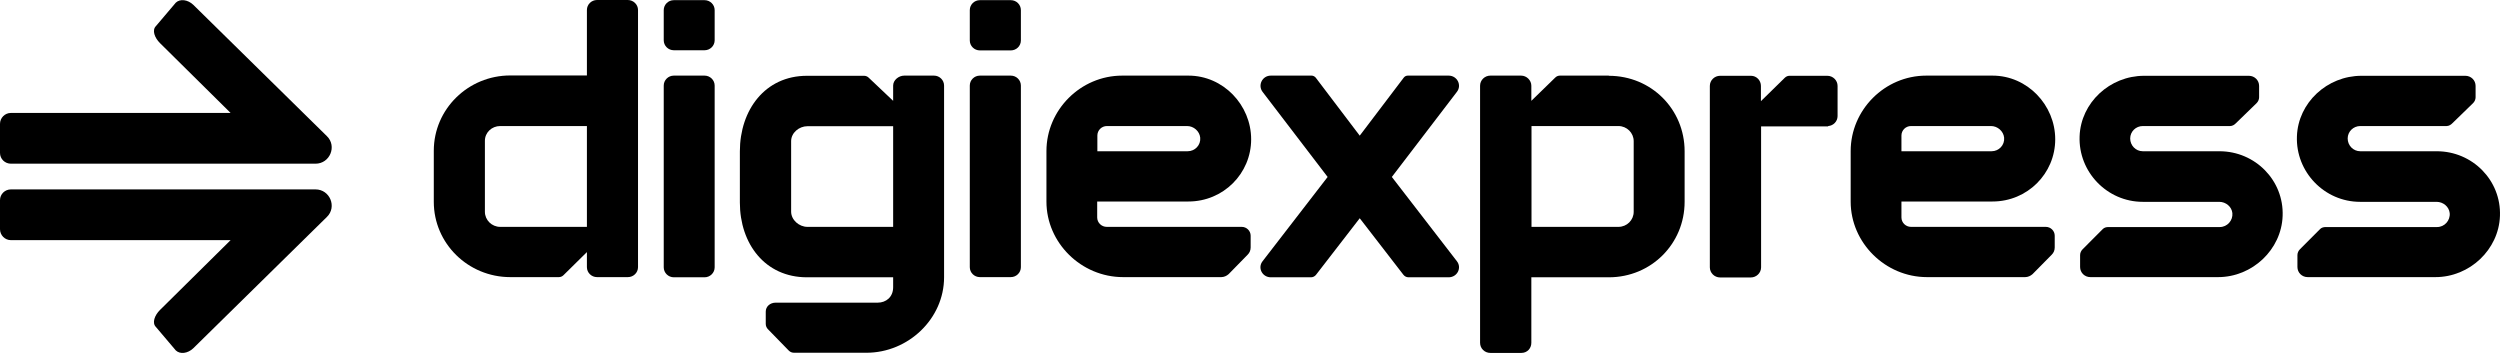
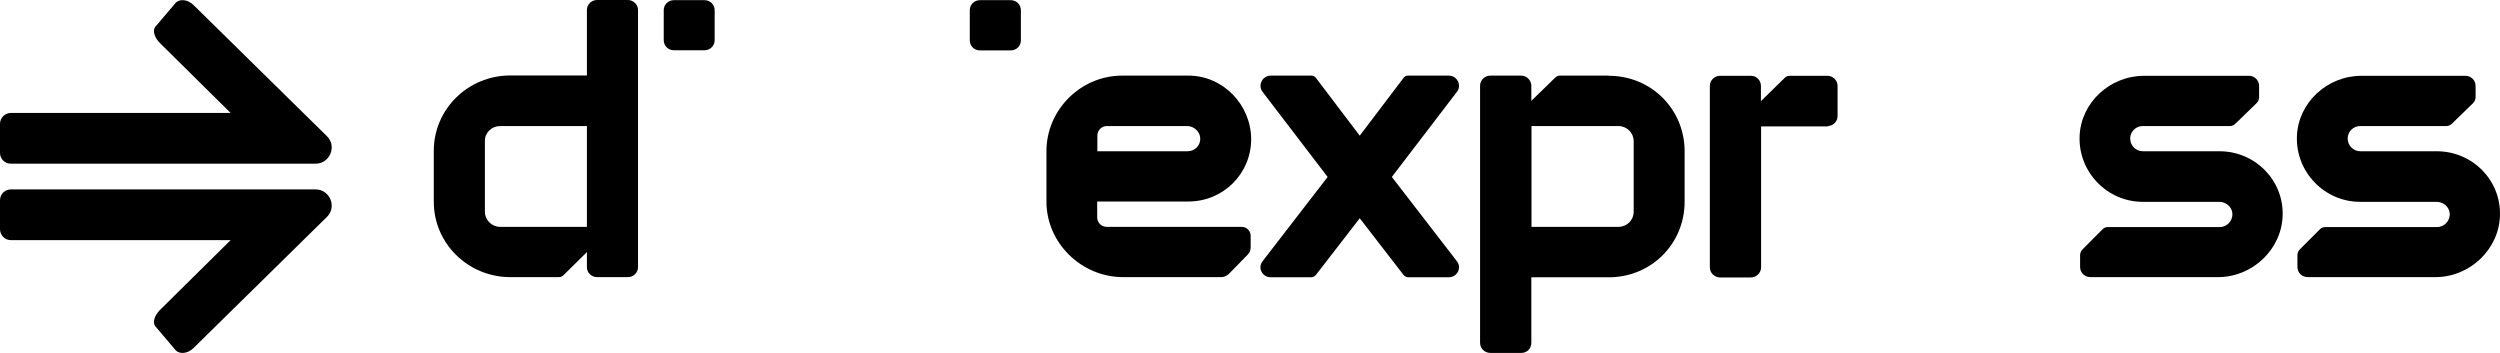
<svg xmlns="http://www.w3.org/2000/svg" width="170" height="24" viewBox="0 0 170 24" fill="none">
-   <path d="M63.523 5.142H61.489C61.112 5.142 60.734 5.447 60.734 5.819V6.857L59.066 5.278C58.986 5.199 58.871 5.154 58.757 5.154H54.871C52.025 5.154 50.311 7.477 50.311 10.296V13.77C50.311 16.578 52.025 18.856 54.871 18.856H60.734V19.532C60.734 20.198 60.254 20.581 59.683 20.581H52.745C52.38 20.581 52.071 20.829 52.071 21.19V22.025C52.071 22.16 52.128 22.295 52.22 22.386L53.637 23.84C53.74 23.942 53.865 23.987 54.003 23.987H58.917C61.763 23.987 64.197 21.675 64.197 18.856V5.819C64.197 5.447 63.889 5.142 63.512 5.142H63.523ZM60.734 15.427H54.906C54.334 15.427 53.797 14.954 53.797 14.39V9.597C53.797 9.033 54.334 8.582 54.906 8.582H60.734V15.427Z" fill="#ECF0F8" style="fill:#ECF0F8;fill:color(display-p3 0.926 0.942 0.974);fill-opacity:1;" />
-   <path d="M47.911 5.142H45.819C45.442 5.142 45.134 5.447 45.134 5.819V18.179C45.134 18.551 45.442 18.856 45.819 18.856H47.911C48.288 18.856 48.597 18.551 48.597 18.179V5.819C48.597 5.447 48.288 5.142 47.911 5.142Z" fill="#ECF0F8" style="fill:#ECF0F8;fill:color(display-p3 0.926 0.942 0.974);fill-opacity:1;" />
  <path d="M47.9 0.011H45.819C45.442 0.011 45.134 0.316 45.134 0.688V2.74C45.134 3.113 45.442 3.417 45.819 3.417H47.911C48.288 3.417 48.597 3.113 48.597 2.74V0.688C48.597 0.316 48.288 0.011 47.911 0.011H47.9Z" fill="#ECF0F8" style="fill:#ECF0F8;fill:color(display-p3 0.926 0.942 0.974);fill-opacity:1;" />
-   <path d="M68.734 5.142H66.632C66.253 5.142 65.946 5.445 65.946 5.819V18.168C65.946 18.541 66.253 18.844 66.632 18.844H68.734C69.113 18.844 69.42 18.541 69.42 18.168V5.819C69.42 5.445 69.113 5.142 68.734 5.142Z" fill="#ECF0F8" style="fill:#ECF0F8;fill:color(display-p3 0.926 0.942 0.974);fill-opacity:1;" />
  <path d="M68.734 0.011H66.632C66.253 0.011 65.946 0.314 65.946 0.688V2.752C65.946 3.125 66.253 3.428 66.632 3.428H68.734C69.113 3.428 69.42 3.125 69.42 2.752V0.688C69.42 0.314 69.113 0.011 68.734 0.011Z" fill="#ECF0F8" style="fill:#ECF0F8;fill:color(display-p3 0.926 0.942 0.974);fill-opacity:1;" />
  <path d="M42.688 0H40.596C40.219 0 39.91 0.304 39.91 0.677V5.131H34.699C31.83 5.131 29.498 7.42 29.498 10.251V13.725C29.498 16.555 31.83 18.844 34.699 18.844H38.002C38.116 18.844 38.23 18.799 38.31 18.72L39.91 17.142V18.168C39.91 18.54 40.219 18.844 40.596 18.844H42.699C43.076 18.844 43.385 18.54 43.385 18.168V0.677C43.385 0.304 43.065 0 42.688 0ZM39.91 15.427H34.013C33.442 15.427 32.973 14.965 32.973 14.401V9.574C32.973 9.011 33.442 8.571 34.013 8.571H39.91V15.427Z" fill="#ECF0F8" style="fill:#ECF0F8;fill:color(display-p3 0.926 0.942 0.974);fill-opacity:1;" />
  <path d="M124.315 8.571C124.669 8.548 124.955 8.255 124.955 7.894V5.842C124.955 5.469 124.646 5.154 124.258 5.154H121.675C121.56 5.154 121.446 5.21 121.366 5.289L119.743 6.879V5.842C119.743 5.469 119.446 5.154 119.069 5.154H116.966C116.589 5.154 116.269 5.458 116.269 5.842V18.179C116.269 18.551 116.577 18.867 116.966 18.867H119.057C119.434 18.867 119.754 18.562 119.754 18.179V8.593H124.315" fill="#ECF0F8" style="fill:#ECF0F8;fill:color(display-p3 0.926 0.942 0.974);fill-opacity:1;" />
  <path d="M109.4 5.142H106.074C105.96 5.142 105.845 5.188 105.765 5.267L104.131 6.857V5.83C104.131 5.458 103.811 5.142 103.434 5.142H101.342C100.965 5.142 100.645 5.447 100.645 5.83V23.31C100.645 23.694 100.954 23.998 101.342 23.998H103.457C103.845 23.998 104.131 23.694 104.131 23.31V18.856H109.4C112.291 18.856 114.554 16.566 114.554 13.725V10.285C114.554 7.432 112.291 5.154 109.4 5.154V5.142ZM111.091 14.401C111.091 14.965 110.634 15.427 110.051 15.427H104.142V8.571H110.051C110.623 8.571 111.091 9.033 111.091 9.597V14.39V14.401Z" fill="#ECF0F8" style="fill:#ECF0F8;fill:color(display-p3 0.926 0.942 0.974);fill-opacity:1;" />
  <path d="M80.815 13.702C83.181 13.702 85.078 11.807 85.078 9.473C85.078 7.139 83.181 5.142 80.815 5.142H76.312C73.478 5.142 71.158 7.477 71.158 10.274V13.713C71.158 16.51 73.523 18.844 76.369 18.844H83.044C83.227 18.844 83.41 18.765 83.547 18.641L84.838 17.322C84.975 17.187 85.044 17.017 85.044 16.826V16.025C85.044 15.698 84.77 15.427 84.438 15.427H75.261C74.906 15.427 74.609 15.145 74.609 14.785V13.702H80.815ZM74.621 9.214C74.621 8.864 74.906 8.571 75.272 8.571H80.724C81.17 8.571 81.57 8.92 81.615 9.36C81.661 9.868 81.261 10.285 80.758 10.285H74.621V9.214Z" fill="#ECF0F8" style="fill:#ECF0F8;fill:color(display-p3 0.926 0.942 0.974);fill-opacity:1;" />
-   <path d="M135.492 13.702C137.858 13.702 139.755 11.807 139.755 9.473C139.755 7.139 137.858 5.142 135.492 5.142H130.989C128.155 5.142 125.846 7.477 125.846 10.274V13.713C125.846 16.51 128.201 18.844 131.035 18.844H137.71C137.892 18.844 138.075 18.765 138.213 18.641L139.515 17.322C139.653 17.187 139.721 17.017 139.721 16.826V16.025C139.721 15.698 139.447 15.427 139.115 15.427H129.949C129.595 15.427 129.298 15.145 129.298 14.785V13.702H135.481H135.492ZM129.298 9.214C129.298 8.864 129.584 8.571 129.949 8.571H135.39C135.835 8.571 136.235 8.92 136.281 9.36C136.327 9.868 135.927 10.285 135.424 10.285H129.298V9.214Z" fill="#ECF0F8" style="fill:#ECF0F8;fill:color(display-p3 0.926 0.942 0.974);fill-opacity:1;" />
  <path d="M150.922 10.285H145.71C145.23 10.285 144.853 9.89 144.853 9.417C144.853 8.943 145.241 8.571 145.71 8.571H151.653C151.802 8.571 151.95 8.48 152.053 8.368L153.448 7.014C153.55 6.913 153.619 6.766 153.619 6.62V5.842C153.619 5.458 153.31 5.154 152.922 5.154H145.802C143.47 5.154 141.493 6.981 141.413 9.27C141.321 11.683 143.276 13.725 145.71 13.725H150.91C151.356 13.725 151.756 14.052 151.802 14.491C151.848 14.999 151.448 15.439 150.945 15.439H143.379C143.23 15.439 143.093 15.472 142.99 15.574L141.618 16.95C141.516 17.051 141.447 17.198 141.447 17.345V18.156C141.447 18.54 141.756 18.844 142.144 18.844H150.83C153.162 18.844 155.139 16.972 155.219 14.683C155.311 12.27 153.356 10.285 150.922 10.285Z" fill="#ECF0F8" style="fill:#ECF0F8;fill:color(display-p3 0.926 0.942 0.974);fill-opacity:1;" />
  <path d="M165.711 10.285H160.499C160.019 10.285 159.642 9.89 159.642 9.417C159.642 8.943 160.031 8.571 160.499 8.571H166.374C166.522 8.571 166.671 8.48 166.774 8.368L168.168 7.014C168.271 6.913 168.34 6.766 168.34 6.62V5.842C168.34 5.458 168.031 5.154 167.643 5.154H160.579C158.248 5.154 156.271 6.981 156.191 9.27C156.099 11.683 158.054 13.725 160.488 13.725H165.688C166.134 13.725 166.534 14.052 166.58 14.491C166.625 14.999 166.225 15.439 165.722 15.439H158.156C158.008 15.439 157.871 15.472 157.768 15.574L156.396 16.95C156.293 17.051 156.225 17.198 156.225 17.345V18.156C156.225 18.54 156.533 18.844 156.922 18.844H165.608C167.94 18.844 169.917 16.972 169.997 14.683C170.088 12.27 168.134 10.285 165.7 10.285H165.711Z" fill="#ECF0F8" style="fill:#ECF0F8;fill:color(display-p3 0.926 0.942 0.974);fill-opacity:1;" />
  <path d="M94.645 12.033L99.068 6.248C99.422 5.797 99.091 5.142 98.508 5.142H95.731C95.628 5.142 95.525 5.188 95.456 5.278L92.462 9.225L89.468 5.278C89.399 5.199 89.296 5.142 89.193 5.142H86.416C85.833 5.142 85.513 5.797 85.856 6.248L90.279 12.033L85.856 17.762C85.501 18.213 85.833 18.856 86.416 18.856H89.147C89.285 18.856 89.41 18.788 89.49 18.686L92.462 14.841L95.433 18.686C95.513 18.788 95.639 18.856 95.776 18.856H98.508C99.091 18.856 99.422 18.213 99.068 17.762L94.645 12.033Z" fill="#ECF0F8" style="fill:#ECF0F8;fill:color(display-p3 0.926 0.942 0.974);fill-opacity:1;" />
  <path d="M21.453 11.131H0.743C0.331 11.131 0 10.804 0 10.398V8.424C0 8.018 0.331 7.68 0.743 7.68H15.681L10.88 2.932C10.515 2.571 10.32 2.053 10.606 1.771L11.955 0.181C12.252 -0.101 12.778 -0.022 13.143 0.327L22.23 9.259C22.927 9.935 22.435 11.131 21.453 11.131Z" fill="#ECF0F8" style="fill:#ECF0F8;fill:color(display-p3 0.926 0.942 0.974);fill-opacity:1;" />
  <path d="M21.453 12.879H0.743C0.331 12.879 0 13.206 0 13.612V15.585C0 15.991 0.331 16.33 0.743 16.33H15.681L10.88 21.077C10.515 21.438 10.32 21.957 10.606 22.239L11.955 23.829C12.252 24.111 12.778 24.032 13.143 23.682L22.23 14.751C22.927 14.074 22.435 12.879 21.453 12.879Z" fill="#ECF0F8" style="fill:#ECF0F8;fill:color(display-p3 0.926 0.942 0.974);fill-opacity:1;" />
</svg>